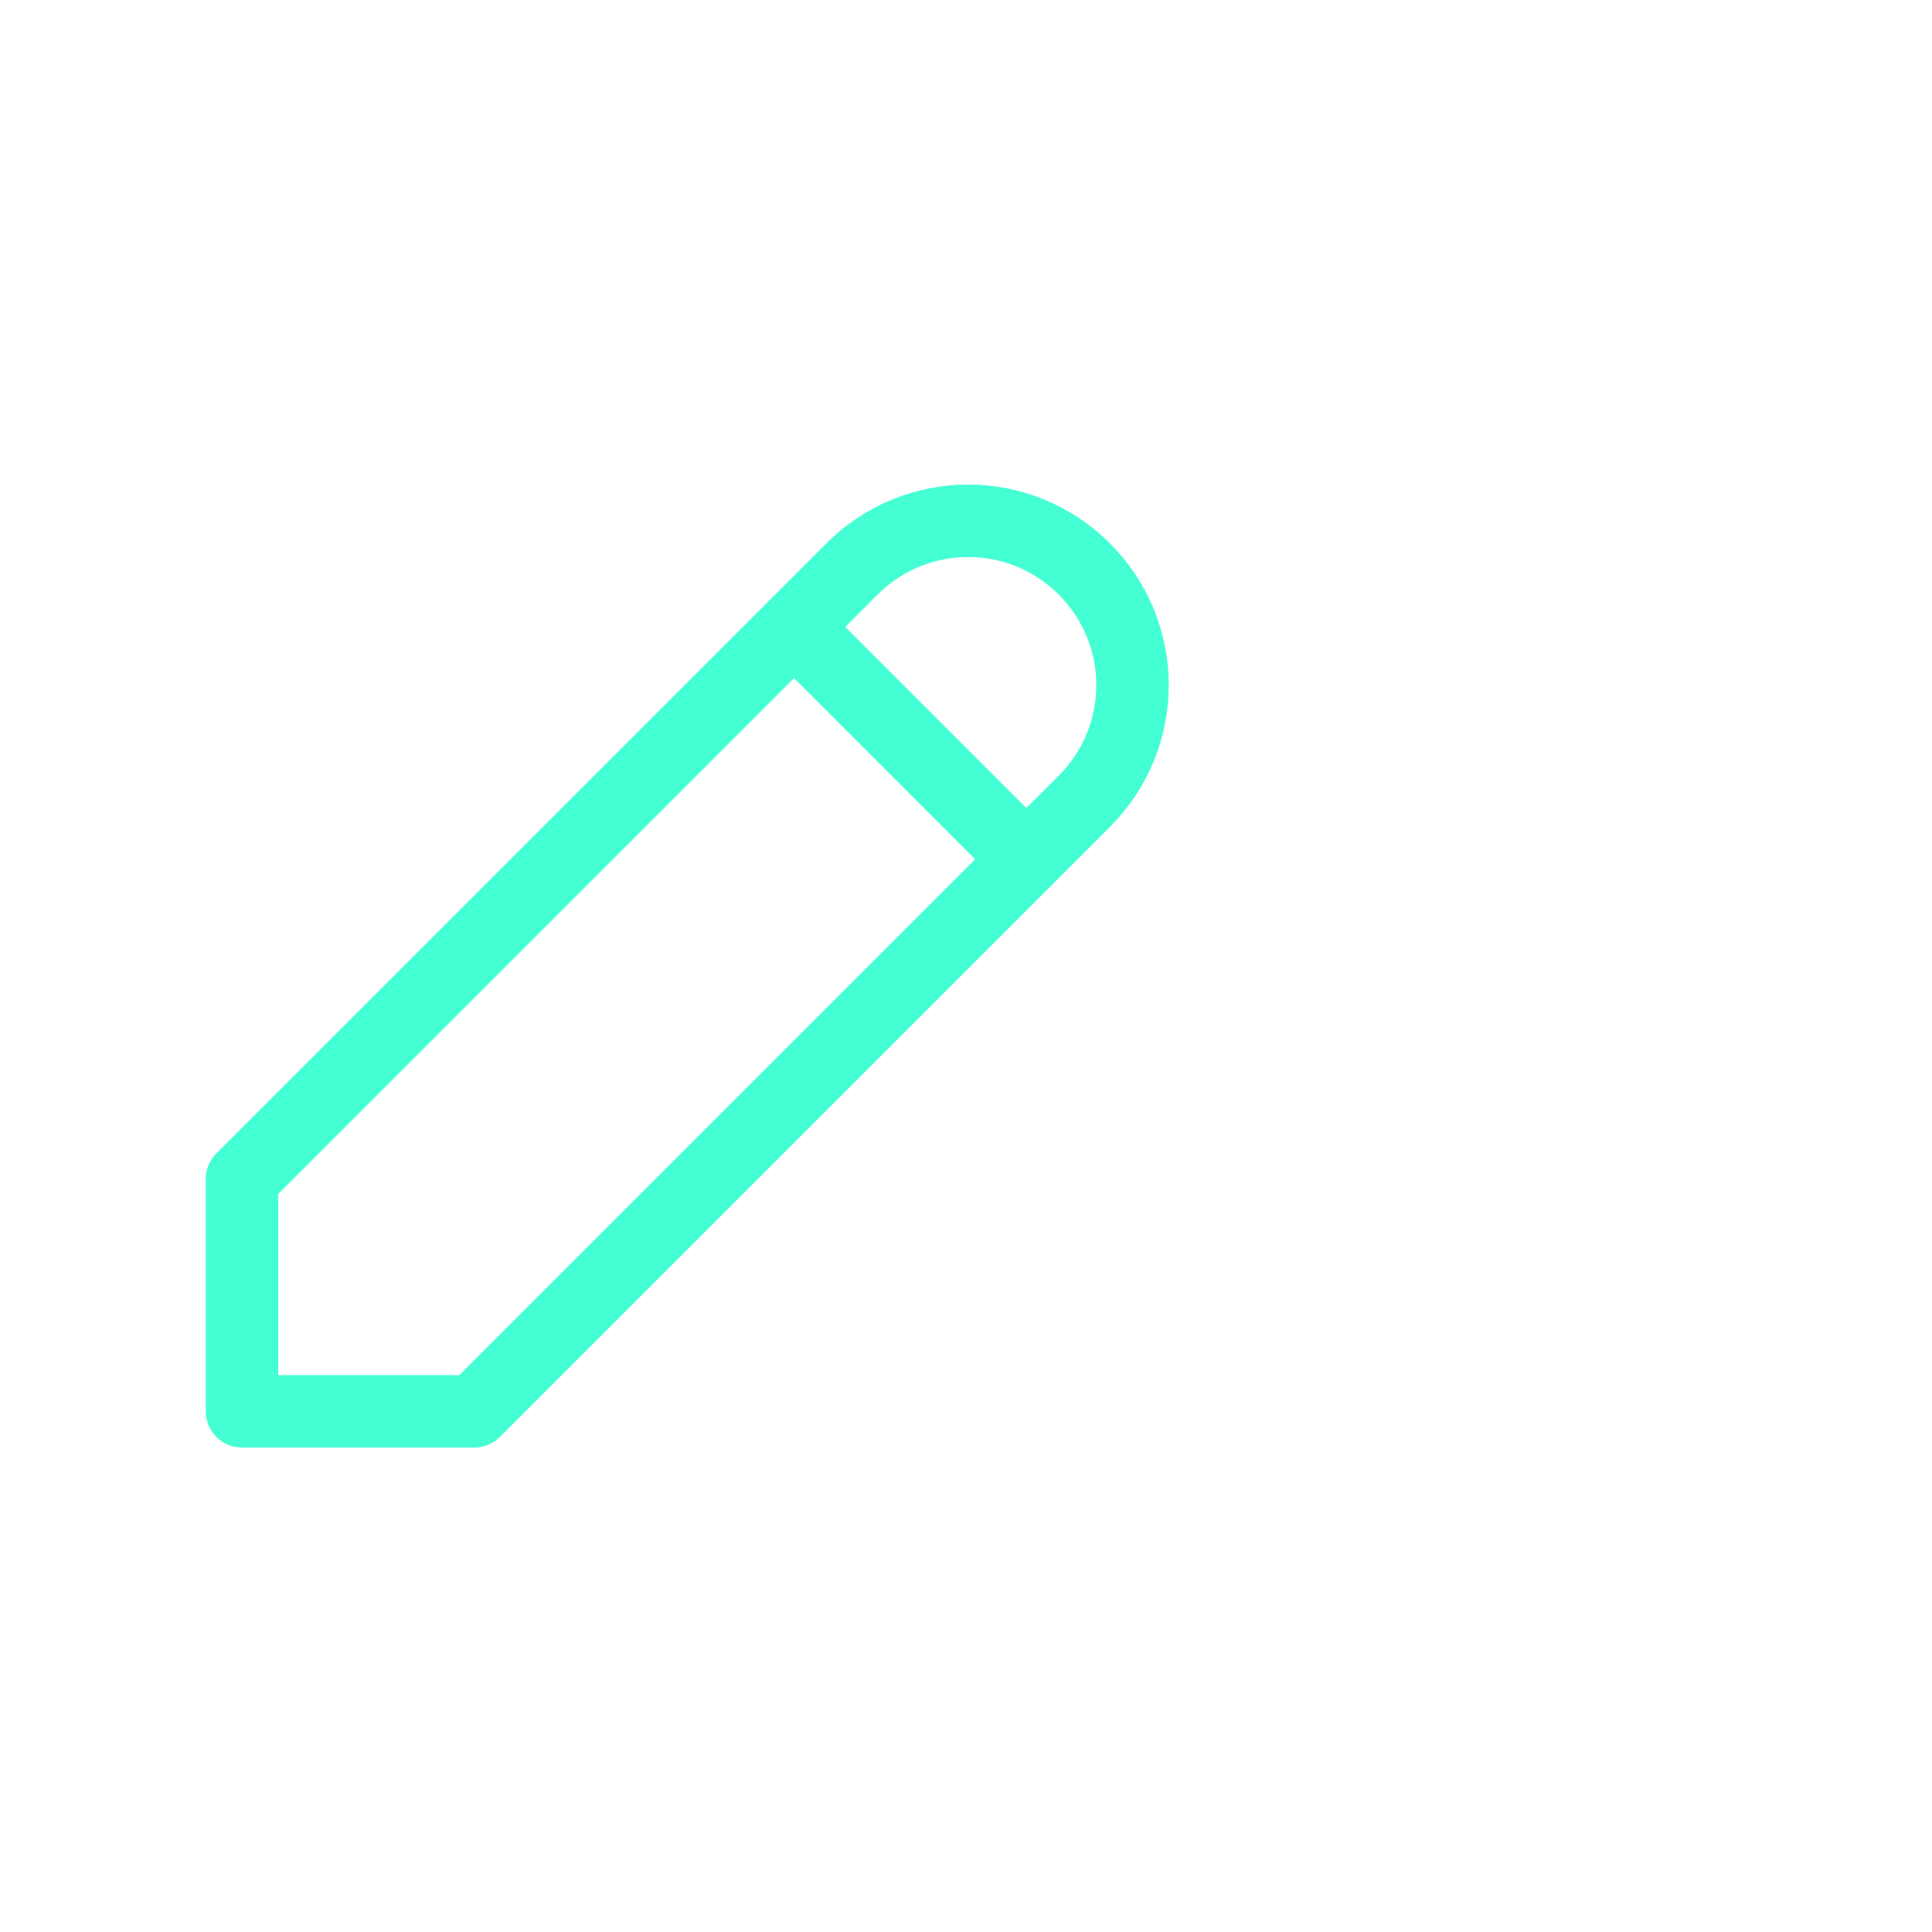
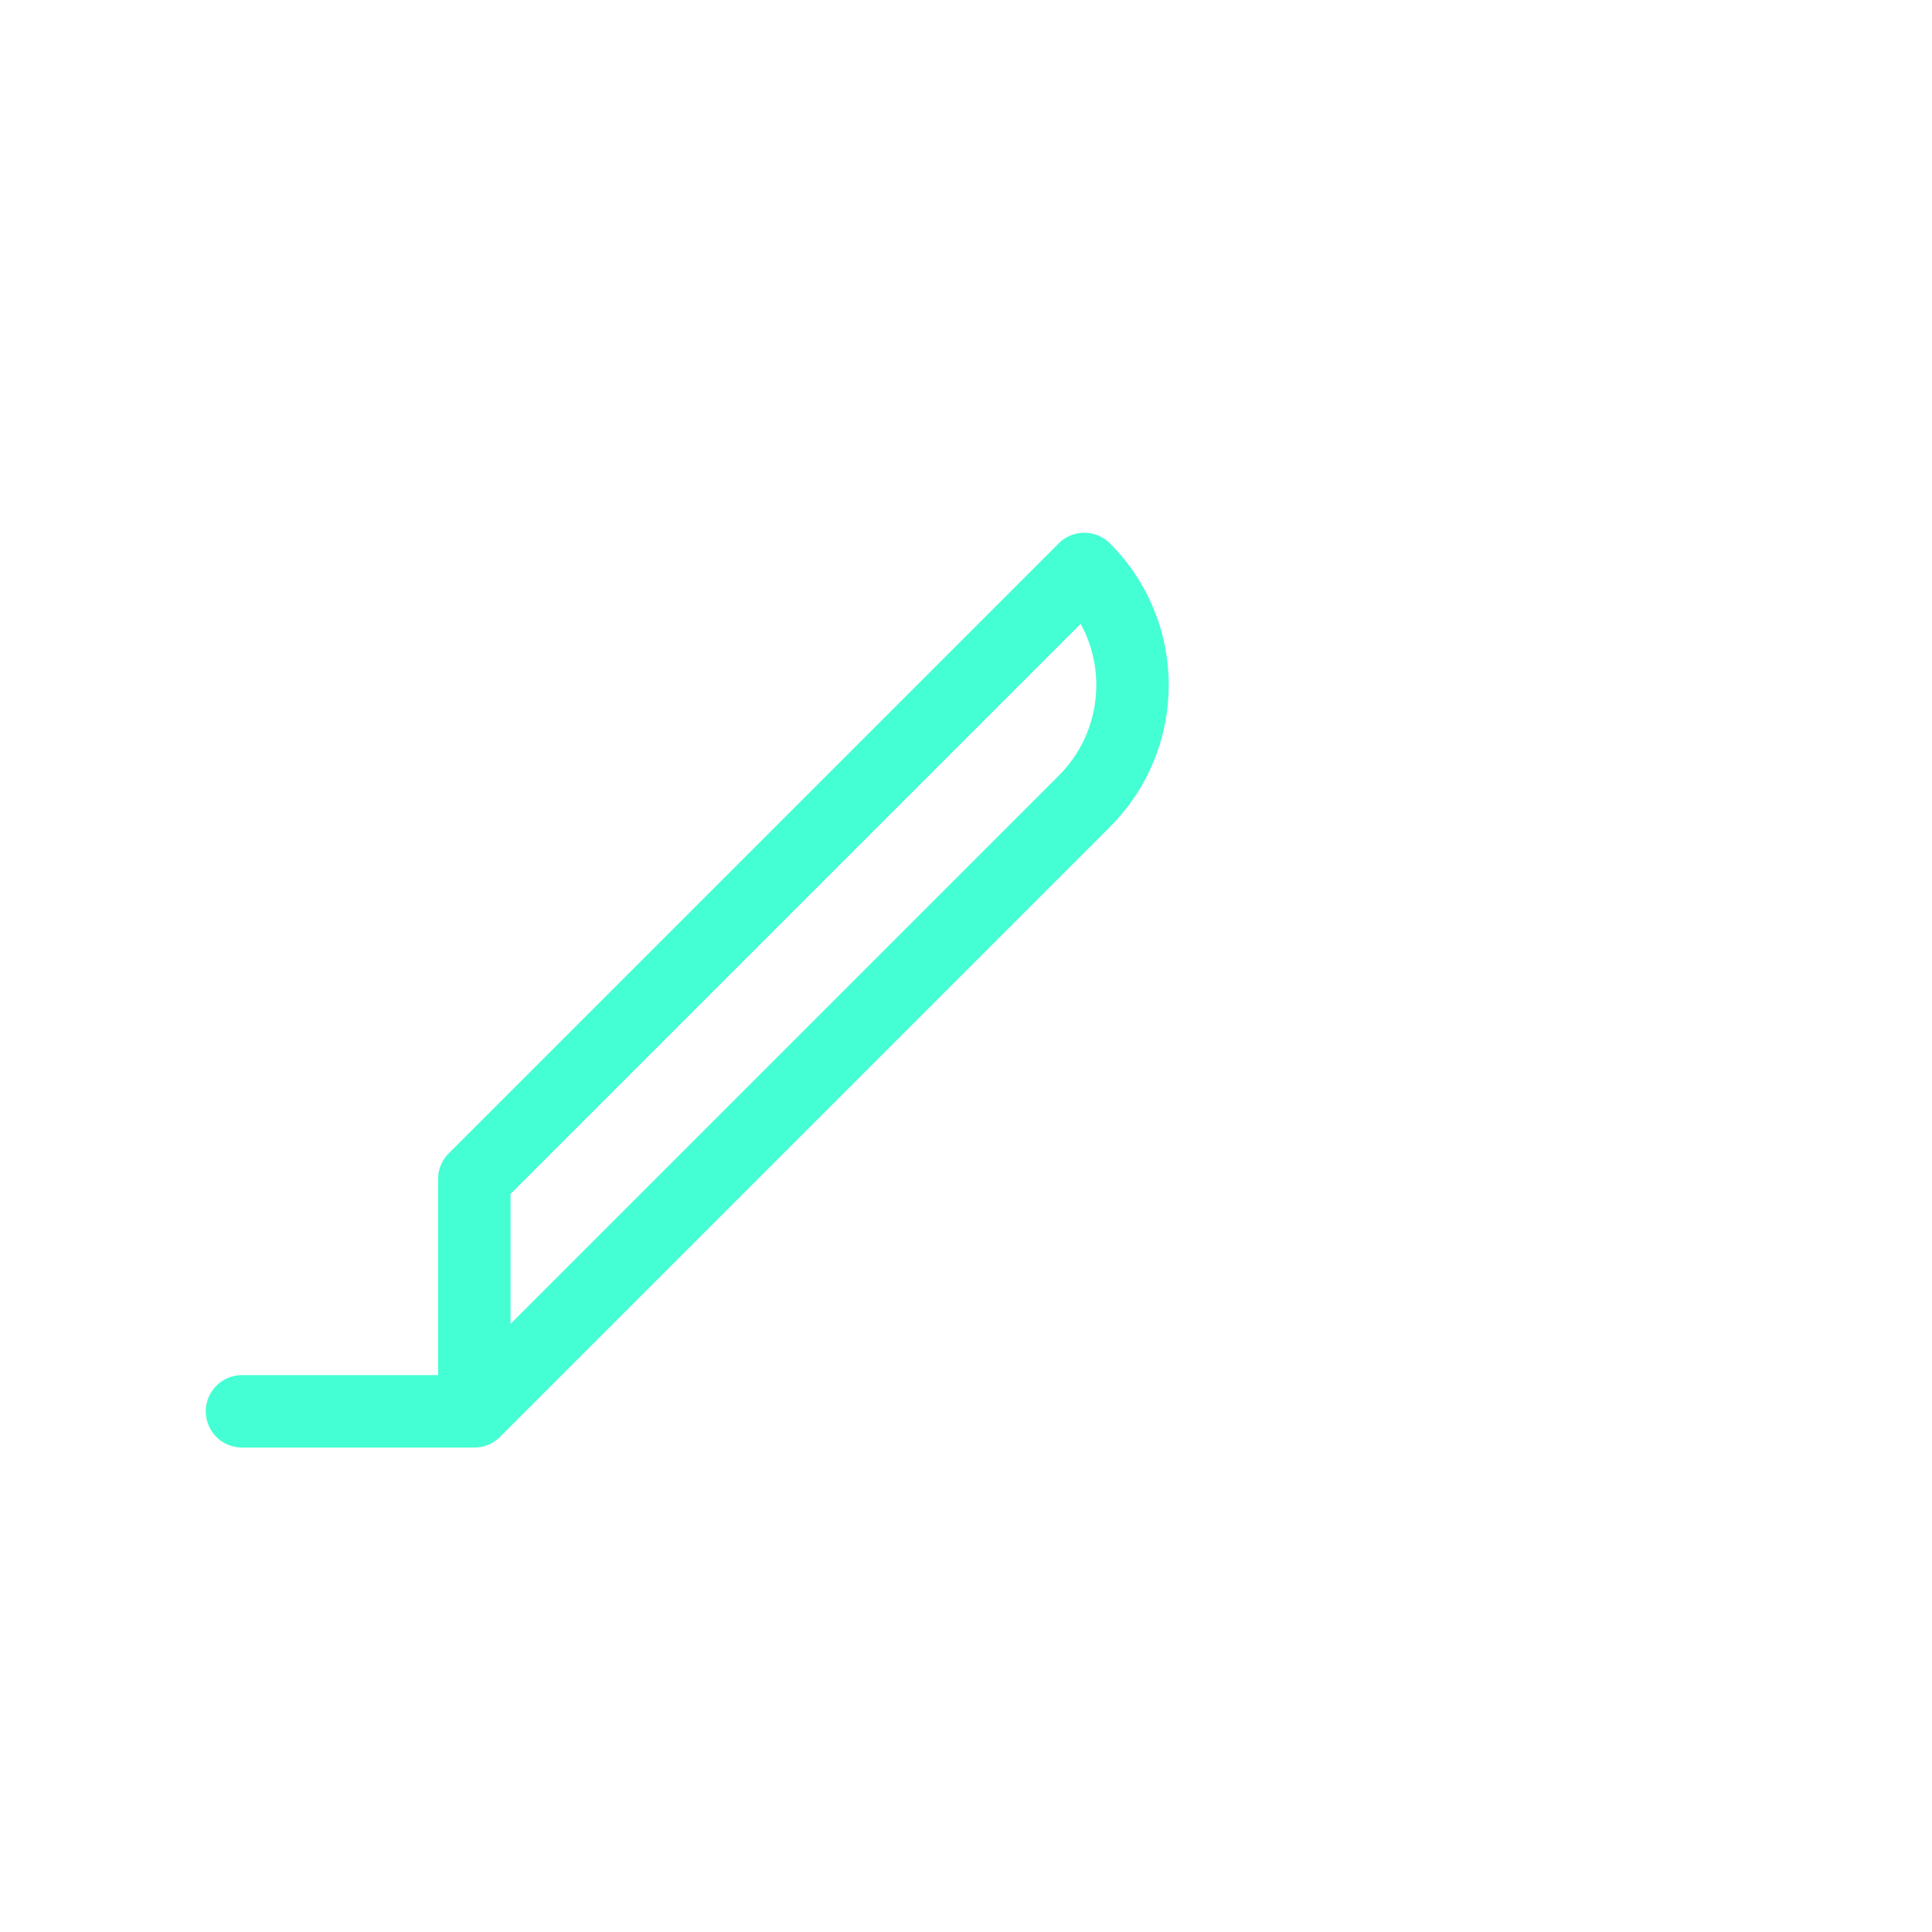
<svg xmlns="http://www.w3.org/2000/svg" id="Ebene_1" viewBox="0 0 40 40">
  <defs>
    <style>.cls-1{fill:none;stroke:#45ffd4;stroke-linecap:round;stroke-linejoin:round;stroke-width:1.5px;}</style>
  </defs>
-   <path class="cls-1" d="m5.01,29.22h4.81l12.63-12.63c1.33-1.33,1.33-3.48,0-4.81s-3.48-1.33-4.81,0l-12.63,12.63v4.81" />
-   <path class="cls-1" d="m16.44,12.98l4.81,4.81" />
+   <path class="cls-1" d="m5.01,29.22h4.81l12.63-12.63c1.33-1.33,1.33-3.48,0-4.81l-12.63,12.63v4.81" />
</svg>